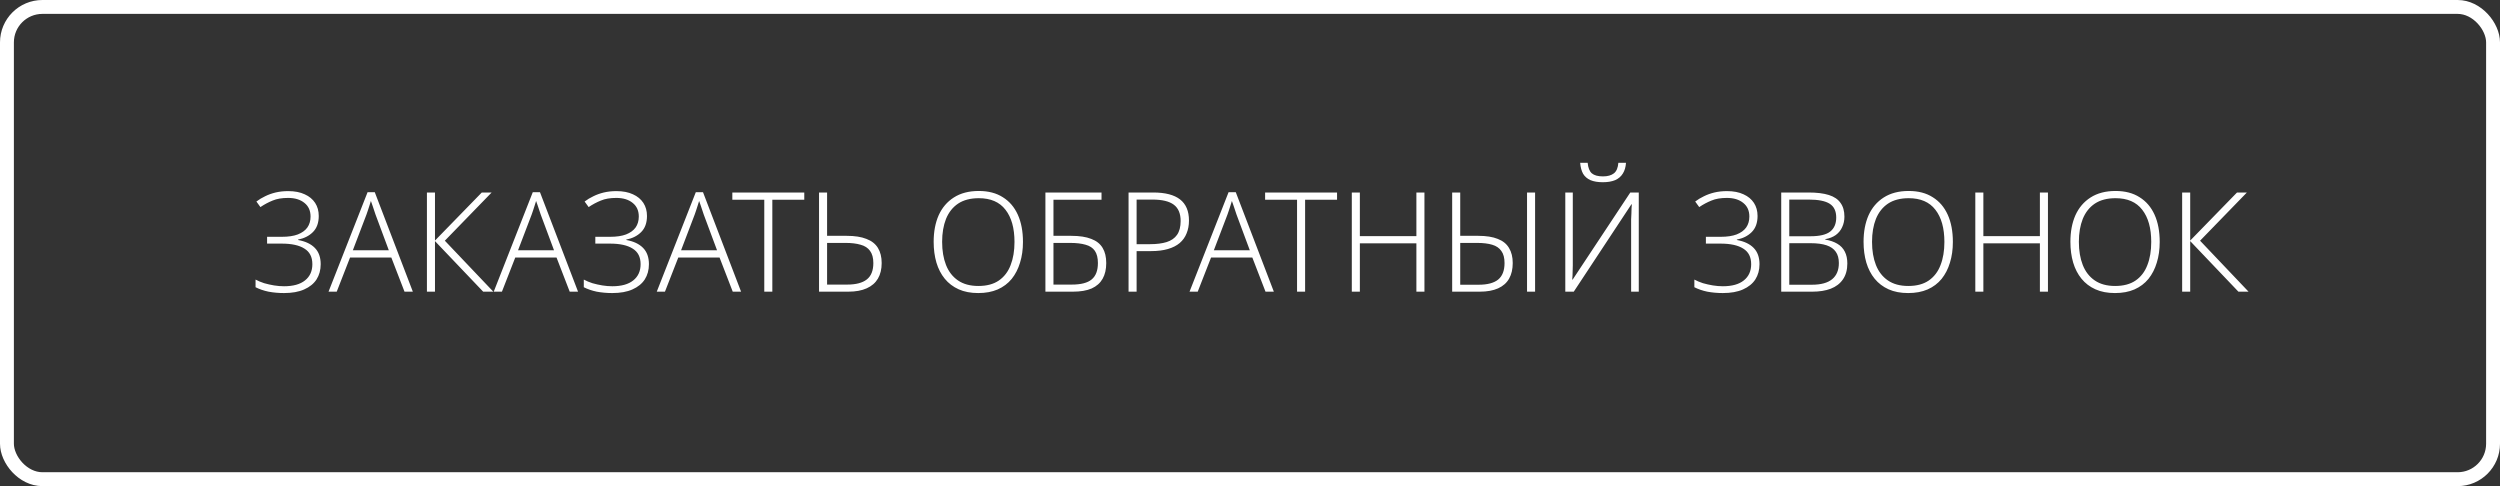
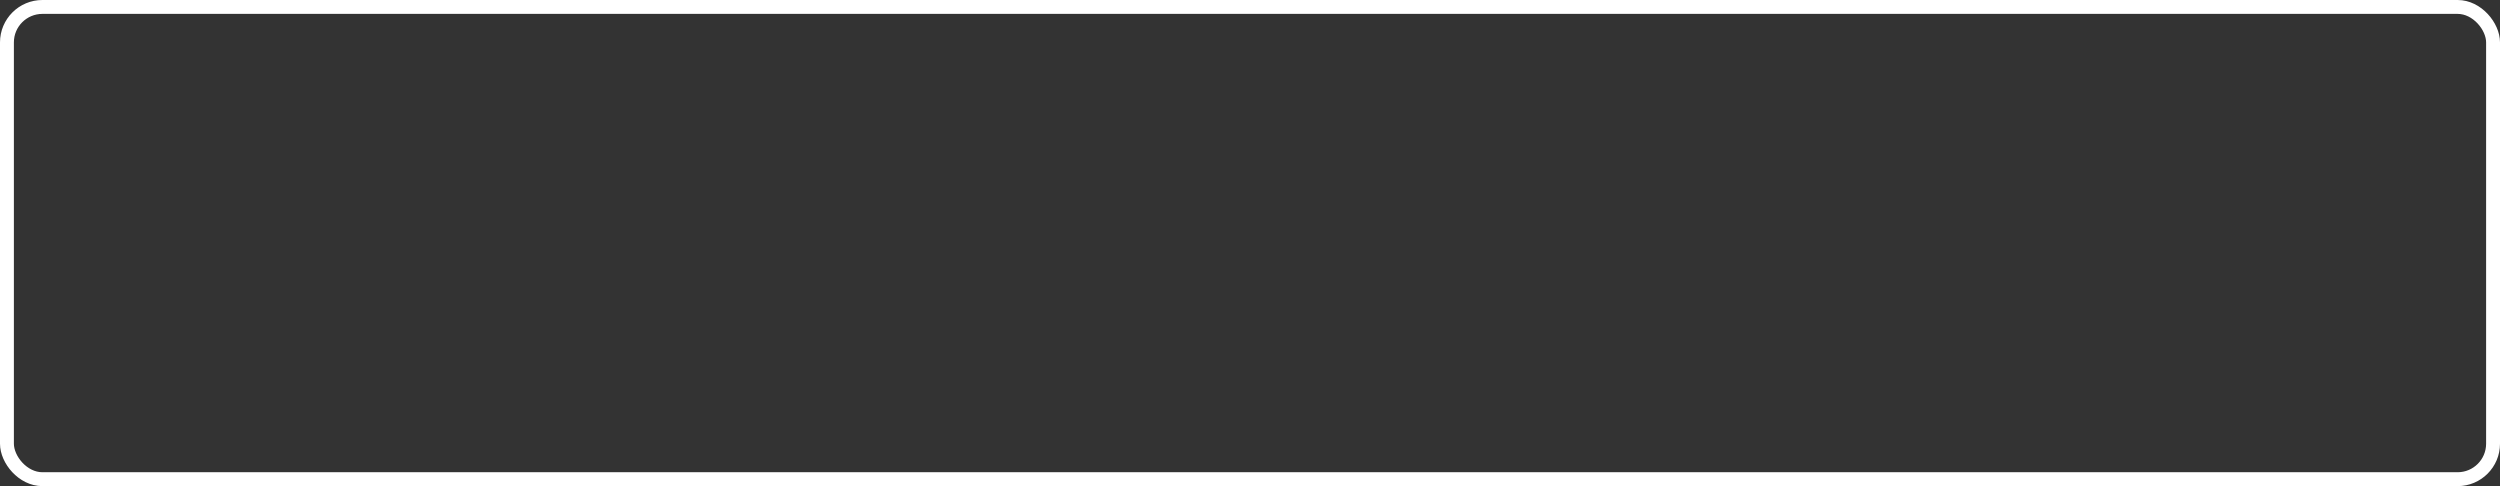
<svg xmlns="http://www.w3.org/2000/svg" width="360" height="70" viewBox="0 0 360 70" fill="none">
  <rect x="0" y="0" width="360" height="70" fill="#333333" stroke="none" />
  <rect x="1" y="1" width="358" height="68" rx="5.105" stroke="white" stroke-width="2" />
-   <path d="M45.9 31.1C45.9 32.087 45.62 32.86 45.06 33.42C44.513 33.967 43.8 34.327 42.92 34.5V34.56C43.973 34.747 44.78 35.127 45.34 35.7C45.9 36.273 46.18 37.053 46.18 38.04C46.18 38.88 45.98 39.613 45.58 40.24C45.18 40.853 44.587 41.333 43.8 41.68C43.027 42.027 42.06 42.2 40.9 42.2C40.113 42.2 39.367 42.133 38.66 42C37.967 41.853 37.347 41.64 36.8 41.36V40.26C37.173 40.46 37.587 40.633 38.04 40.78C38.507 40.913 38.98 41.02 39.46 41.1C39.953 41.18 40.433 41.22 40.9 41.22C42.22 41.22 43.227 40.94 43.92 40.38C44.627 39.82 44.98 39.04 44.98 38.04C44.98 37.013 44.6 36.267 43.84 35.8C43.093 35.32 42 35.08 40.56 35.08H38.46V34.1H40.6C41.52 34.1 42.28 33.987 42.88 33.76C43.493 33.52 43.953 33.187 44.26 32.76C44.567 32.32 44.72 31.793 44.72 31.18C44.72 30.34 44.427 29.687 43.84 29.22C43.253 28.74 42.467 28.5 41.48 28.5C40.6 28.5 39.86 28.627 39.26 28.88C38.66 29.12 38.073 29.433 37.5 29.82L36.92 29.02C37.307 28.727 37.727 28.473 38.18 28.26C38.633 28.033 39.133 27.853 39.68 27.72C40.24 27.587 40.847 27.52 41.5 27.52C42.433 27.52 43.227 27.673 43.88 27.98C44.533 28.273 45.033 28.687 45.38 29.22C45.727 29.753 45.9 30.38 45.9 31.1ZM58.249 42L56.349 37.08H50.409L48.489 42H47.309L52.929 27.68H53.969L59.449 42H58.249ZM54.069 30.88C54.029 30.747 53.969 30.567 53.889 30.34C53.809 30.113 53.729 29.873 53.649 29.62C53.569 29.367 53.489 29.14 53.409 28.94C53.342 29.167 53.269 29.4 53.189 29.64C53.122 29.88 53.049 30.107 52.969 30.32C52.902 30.533 52.835 30.727 52.769 30.9L50.809 36.04H55.989L54.069 30.88ZM71.037 42H69.577L62.637 34.72V42H61.477V27.72H62.637V34.64L69.377 27.72H70.797L64.057 34.66L71.037 42ZM82.038 42L80.138 37.08H74.198L72.278 42H71.098L76.718 27.68H77.758L83.238 42H82.038ZM77.858 30.88C77.818 30.747 77.758 30.567 77.678 30.34C77.598 30.113 77.518 29.873 77.438 29.62C77.358 29.367 77.278 29.14 77.198 28.94C77.131 29.167 77.058 29.4 76.978 29.64C76.911 29.88 76.838 30.107 76.758 30.32C76.691 30.533 76.624 30.727 76.558 30.9L74.598 36.04H79.778L77.858 30.88ZM93.166 31.1C93.166 32.087 92.886 32.86 92.326 33.42C91.779 33.967 91.066 34.327 90.186 34.5V34.56C91.239 34.747 92.046 35.127 92.606 35.7C93.166 36.273 93.446 37.053 93.446 38.04C93.446 38.88 93.246 39.613 92.846 40.24C92.446 40.853 91.852 41.333 91.066 41.68C90.292 42.027 89.326 42.2 88.166 42.2C87.379 42.2 86.632 42.133 85.926 42C85.232 41.853 84.612 41.64 84.066 41.36V40.26C84.439 40.46 84.852 40.633 85.306 40.78C85.772 40.913 86.246 41.02 86.726 41.1C87.219 41.18 87.699 41.22 88.166 41.22C89.486 41.22 90.492 40.94 91.186 40.38C91.892 39.82 92.246 39.04 92.246 38.04C92.246 37.013 91.866 36.267 91.106 35.8C90.359 35.32 89.266 35.08 87.826 35.08H85.726V34.1H87.866C88.786 34.1 89.546 33.987 90.146 33.76C90.759 33.52 91.219 33.187 91.526 32.76C91.832 32.32 91.986 31.793 91.986 31.18C91.986 30.34 91.692 29.687 91.106 29.22C90.519 28.74 89.732 28.5 88.746 28.5C87.866 28.5 87.126 28.627 86.526 28.88C85.926 29.12 85.339 29.433 84.766 29.82L84.186 29.02C84.572 28.727 84.992 28.473 85.446 28.26C85.899 28.033 86.399 27.853 86.946 27.72C87.506 27.587 88.112 27.52 88.766 27.52C89.699 27.52 90.492 27.673 91.146 27.98C91.799 28.273 92.299 28.687 92.646 29.22C92.992 29.753 93.166 30.38 93.166 31.1ZM105.514 42L103.614 37.08H97.674L95.754 42H94.574L100.194 27.68H101.234L106.714 42H105.514ZM101.334 30.88C101.294 30.747 101.234 30.567 101.154 30.34C101.074 30.113 100.994 29.873 100.914 29.62C100.834 29.367 100.754 29.14 100.674 28.94C100.608 29.167 100.534 29.4 100.454 29.64C100.388 29.88 100.314 30.107 100.234 30.32C100.168 30.533 100.101 30.727 100.034 30.9L98.074 36.04H103.254L101.334 30.88ZM111.216 42H110.056V28.76H105.456V27.72H115.816V28.76H111.216V42ZM117.941 42V27.72H119.101V33.96H121.941C123.088 33.96 124.028 34.107 124.761 34.4C125.508 34.68 126.061 35.113 126.421 35.7C126.781 36.287 126.961 37.013 126.961 37.88C126.961 38.76 126.781 39.507 126.421 40.12C126.061 40.733 125.521 41.2 124.801 41.52C124.095 41.84 123.215 42 122.161 42H117.941ZM122.001 40.98C123.255 40.98 124.195 40.733 124.821 40.24C125.448 39.747 125.761 38.96 125.761 37.88C125.761 37.133 125.601 36.547 125.281 36.12C124.975 35.693 124.521 35.4 123.921 35.24C123.335 35.067 122.621 34.98 121.781 34.98H119.101V40.98H122.001ZM147.307 34.84C147.307 35.933 147.167 36.927 146.887 37.82C146.62 38.713 146.22 39.493 145.687 40.16C145.154 40.813 144.48 41.32 143.667 41.68C142.867 42.027 141.934 42.2 140.867 42.2C139.787 42.2 138.847 42.02 138.047 41.66C137.247 41.3 136.58 40.793 136.047 40.14C135.514 39.487 135.114 38.713 134.847 37.82C134.58 36.913 134.447 35.913 134.447 34.82C134.447 33.367 134.687 32.093 135.167 31C135.66 29.907 136.387 29.053 137.347 28.44C138.32 27.813 139.52 27.5 140.947 27.5C142.32 27.5 143.474 27.8 144.407 28.4C145.354 28.987 146.074 29.827 146.567 30.92C147.06 32.013 147.307 33.32 147.307 34.84ZM135.667 34.82C135.667 36.1 135.854 37.213 136.227 38.16C136.6 39.107 137.174 39.847 137.947 40.38C138.72 40.913 139.7 41.18 140.887 41.18C142.087 41.18 143.067 40.92 143.827 40.4C144.6 39.867 145.167 39.127 145.527 38.18C145.9 37.233 146.087 36.12 146.087 34.84C146.087 32.853 145.654 31.307 144.787 30.2C143.934 29.093 142.654 28.54 140.947 28.54C139.747 28.54 138.754 28.8 137.967 29.32C137.194 29.84 136.614 30.573 136.227 31.52C135.854 32.467 135.667 33.567 135.667 34.82ZM150.539 42V27.72H158.619V28.76H151.699V33.96H154.259C155.446 33.96 156.406 34.107 157.139 34.4C157.886 34.68 158.432 35.113 158.779 35.7C159.126 36.273 159.299 37 159.299 37.88C159.299 38.773 159.126 39.527 158.779 40.14C158.432 40.753 157.906 41.22 157.199 41.54C156.492 41.847 155.592 42 154.499 42H150.539ZM154.339 40.98C155.659 40.98 156.612 40.733 157.199 40.24C157.799 39.747 158.099 38.96 158.099 37.88C158.099 37.133 157.952 36.547 157.659 36.12C157.366 35.693 156.919 35.4 156.319 35.24C155.732 35.067 154.992 34.98 154.099 34.98H151.699V40.98H154.339ZM166.072 27.72C167.792 27.72 169.078 28.053 169.932 28.72C170.785 29.387 171.212 30.4 171.212 31.76C171.212 32.44 171.098 33.053 170.872 33.6C170.658 34.147 170.325 34.613 169.872 35C169.432 35.373 168.865 35.66 168.172 35.86C167.492 36.06 166.685 36.16 165.752 36.16H163.672V42H162.512V27.72H166.072ZM165.952 28.74H163.672V35.16H165.632C166.552 35.16 167.338 35.06 167.992 34.86C168.658 34.647 169.158 34.3 169.492 33.82C169.838 33.327 170.012 32.66 170.012 31.82C170.012 30.753 169.685 29.973 169.032 29.48C168.378 28.987 167.352 28.74 165.952 28.74ZM182.233 42L180.333 37.08H174.393L172.473 42H171.293L176.913 27.68H177.953L183.433 42H182.233ZM178.053 30.88C178.013 30.747 177.953 30.567 177.873 30.34C177.793 30.113 177.713 29.873 177.633 29.62C177.553 29.367 177.473 29.14 177.393 28.94C177.326 29.167 177.253 29.4 177.173 29.64C177.106 29.88 177.033 30.107 176.953 30.32C176.886 30.533 176.82 30.727 176.753 30.9L174.793 36.04H179.973L178.053 30.88ZM187.935 42H186.775V28.76H182.175V27.72H192.535V28.76H187.935V42ZM205.12 42H203.96V35.04H195.82V42H194.66V27.72H195.82V34H203.96V27.72H205.12V42ZM209.113 42V27.72H210.273V33.96H212.873C214.02 33.96 214.953 34.107 215.673 34.4C216.407 34.68 216.947 35.113 217.293 35.7C217.653 36.287 217.833 37.013 217.833 37.88C217.833 38.76 217.66 39.507 217.313 40.12C216.967 40.733 216.44 41.2 215.733 41.52C215.027 41.84 214.147 42 213.093 42H209.113ZM212.933 41C214.187 41 215.12 40.753 215.733 40.26C216.347 39.753 216.653 38.96 216.653 37.88C216.653 37.133 216.5 36.553 216.193 36.14C215.9 35.713 215.46 35.413 214.873 35.24C214.287 35.067 213.567 34.98 212.713 34.98H210.273V41H212.933ZM219.893 42V27.72H221.053V42H219.893ZM234.143 23.44C234.103 24.067 233.949 24.587 233.683 25C233.429 25.413 233.063 25.727 232.583 25.94C232.103 26.14 231.509 26.24 230.803 26.24C230.096 26.24 229.503 26.14 229.023 25.94C228.556 25.727 228.203 25.42 227.963 25.02C227.736 24.607 227.596 24.08 227.543 23.44H228.623C228.689 24.16 228.889 24.667 229.223 24.96C229.569 25.253 230.103 25.4 230.823 25.4C231.503 25.4 232.029 25.253 232.403 24.96C232.776 24.667 232.989 24.16 233.043 23.44H234.143ZM225.403 27.72H226.483V37.44C226.483 37.68 226.483 37.933 226.483 38.2C226.483 38.467 226.476 38.727 226.463 38.98C226.463 39.233 226.456 39.467 226.443 39.68C226.429 39.893 226.416 40.087 226.403 40.26H226.463L234.763 27.72H235.983V42H234.883V32.44C234.883 32.16 234.883 31.873 234.883 31.58C234.896 31.287 234.909 31.007 234.923 30.74C234.936 30.473 234.943 30.227 234.943 30C234.956 29.773 234.969 29.58 234.983 29.42H234.923L226.623 42H225.403V27.72ZM253.088 31.1C253.088 32.087 252.808 32.86 252.248 33.42C251.701 33.967 250.988 34.327 250.108 34.5V34.56C251.161 34.747 251.968 35.127 252.528 35.7C253.088 36.273 253.368 37.053 253.368 38.04C253.368 38.88 253.168 39.613 252.768 40.24C252.368 40.853 251.774 41.333 250.988 41.68C250.214 42.027 249.248 42.2 248.088 42.2C247.301 42.2 246.554 42.133 245.848 42C245.154 41.853 244.534 41.64 243.988 41.36V40.26C244.361 40.46 244.774 40.633 245.228 40.78C245.694 40.913 246.168 41.02 246.648 41.1C247.141 41.18 247.621 41.22 248.088 41.22C249.408 41.22 250.414 40.94 251.108 40.38C251.814 39.82 252.168 39.04 252.168 38.04C252.168 37.013 251.788 36.267 251.028 35.8C250.281 35.32 249.188 35.08 247.748 35.08H245.648V34.1H247.788C248.708 34.1 249.468 33.987 250.068 33.76C250.681 33.52 251.141 33.187 251.448 32.76C251.754 32.32 251.908 31.793 251.908 31.18C251.908 30.34 251.614 29.687 251.028 29.22C250.441 28.74 249.654 28.5 248.668 28.5C247.788 28.5 247.048 28.627 246.448 28.88C245.848 29.12 245.261 29.433 244.688 29.82L244.108 29.02C244.494 28.727 244.914 28.473 245.368 28.26C245.821 28.033 246.321 27.853 246.868 27.72C247.428 27.587 248.034 27.52 248.688 27.52C249.621 27.52 250.414 27.673 251.068 27.98C251.721 28.273 252.221 28.687 252.568 29.22C252.914 29.753 253.088 30.38 253.088 31.1ZM260.436 27.72C261.623 27.72 262.596 27.84 263.356 28.08C264.116 28.32 264.676 28.7 265.036 29.22C265.409 29.727 265.596 30.387 265.596 31.2C265.596 31.747 265.489 32.247 265.276 32.7C265.076 33.153 264.769 33.533 264.356 33.84C263.943 34.133 263.436 34.333 262.836 34.44V34.5C263.529 34.62 264.109 34.82 264.576 35.1C265.056 35.38 265.416 35.76 265.656 36.24C265.896 36.707 266.016 37.273 266.016 37.94C266.016 38.86 265.803 39.627 265.376 40.24C264.963 40.84 264.376 41.287 263.616 41.58C262.869 41.86 261.996 42 260.996 42H256.496V27.72H260.436ZM260.716 34.02C262.036 34.02 262.983 33.793 263.556 33.34C264.129 32.887 264.416 32.213 264.416 31.32C264.416 30.4 264.103 29.74 263.476 29.34C262.849 28.94 261.843 28.74 260.456 28.74H257.656V34.02H260.716ZM257.656 35.02V41H260.916C262.223 41 263.196 40.733 263.836 40.2C264.476 39.667 264.796 38.893 264.796 37.88C264.796 37.213 264.649 36.673 264.356 36.26C264.063 35.833 263.616 35.52 263.016 35.32C262.416 35.12 261.656 35.02 260.736 35.02H257.656ZM281.213 34.84C281.213 35.933 281.073 36.927 280.793 37.82C280.527 38.713 280.127 39.493 279.593 40.16C279.06 40.813 278.387 41.32 277.573 41.68C276.773 42.027 275.84 42.2 274.773 42.2C273.693 42.2 272.753 42.02 271.953 41.66C271.153 41.3 270.487 40.793 269.953 40.14C269.42 39.487 269.02 38.713 268.753 37.82C268.487 36.913 268.353 35.913 268.353 34.82C268.353 33.367 268.593 32.093 269.073 31C269.567 29.907 270.293 29.053 271.253 28.44C272.227 27.813 273.427 27.5 274.853 27.5C276.227 27.5 277.38 27.8 278.313 28.4C279.26 28.987 279.98 29.827 280.473 30.92C280.967 32.013 281.213 33.32 281.213 34.84ZM269.573 34.82C269.573 36.1 269.76 37.213 270.133 38.16C270.507 39.107 271.08 39.847 271.853 40.38C272.627 40.913 273.607 41.18 274.793 41.18C275.993 41.18 276.973 40.92 277.733 40.4C278.507 39.867 279.073 39.127 279.433 38.18C279.807 37.233 279.993 36.12 279.993 34.84C279.993 32.853 279.56 31.307 278.693 30.2C277.84 29.093 276.56 28.54 274.853 28.54C273.653 28.54 272.66 28.8 271.873 29.32C271.1 29.84 270.52 30.573 270.133 31.52C269.76 32.467 269.573 33.567 269.573 34.82ZM294.905 42H293.745V35.04H285.605V42H284.445V27.72H285.605V34H293.745V27.72H294.905V42ZM310.998 34.84C310.998 35.933 310.858 36.927 310.578 37.82C310.312 38.713 309.912 39.493 309.378 40.16C308.845 40.813 308.172 41.32 307.358 41.68C306.558 42.027 305.625 42.2 304.558 42.2C303.478 42.2 302.538 42.02 301.738 41.66C300.938 41.3 300.272 40.793 299.738 40.14C299.205 39.487 298.805 38.713 298.538 37.82C298.272 36.913 298.138 35.913 298.138 34.82C298.138 33.367 298.378 32.093 298.858 31C299.352 29.907 300.078 29.053 301.038 28.44C302.012 27.813 303.212 27.5 304.638 27.5C306.012 27.5 307.165 27.8 308.098 28.4C309.045 28.987 309.765 29.827 310.258 30.92C310.752 32.013 310.998 33.32 310.998 34.84ZM299.358 34.82C299.358 36.1 299.545 37.213 299.918 38.16C300.292 39.107 300.865 39.847 301.638 40.38C302.412 40.913 303.392 41.18 304.578 41.18C305.778 41.18 306.758 40.92 307.518 40.4C308.292 39.867 308.858 39.127 309.218 38.18C309.592 37.233 309.778 36.12 309.778 34.84C309.778 32.853 309.345 31.307 308.478 30.2C307.625 29.093 306.345 28.54 304.638 28.54C303.438 28.54 302.445 28.8 301.658 29.32C300.885 29.84 300.305 30.573 299.918 31.52C299.545 32.467 299.358 33.567 299.358 34.82ZM323.79 42H322.33L315.39 34.72V42H314.23V27.72H315.39V34.64L322.13 27.72H323.55L316.81 34.66L323.79 42Z" fill="white" />
</svg>